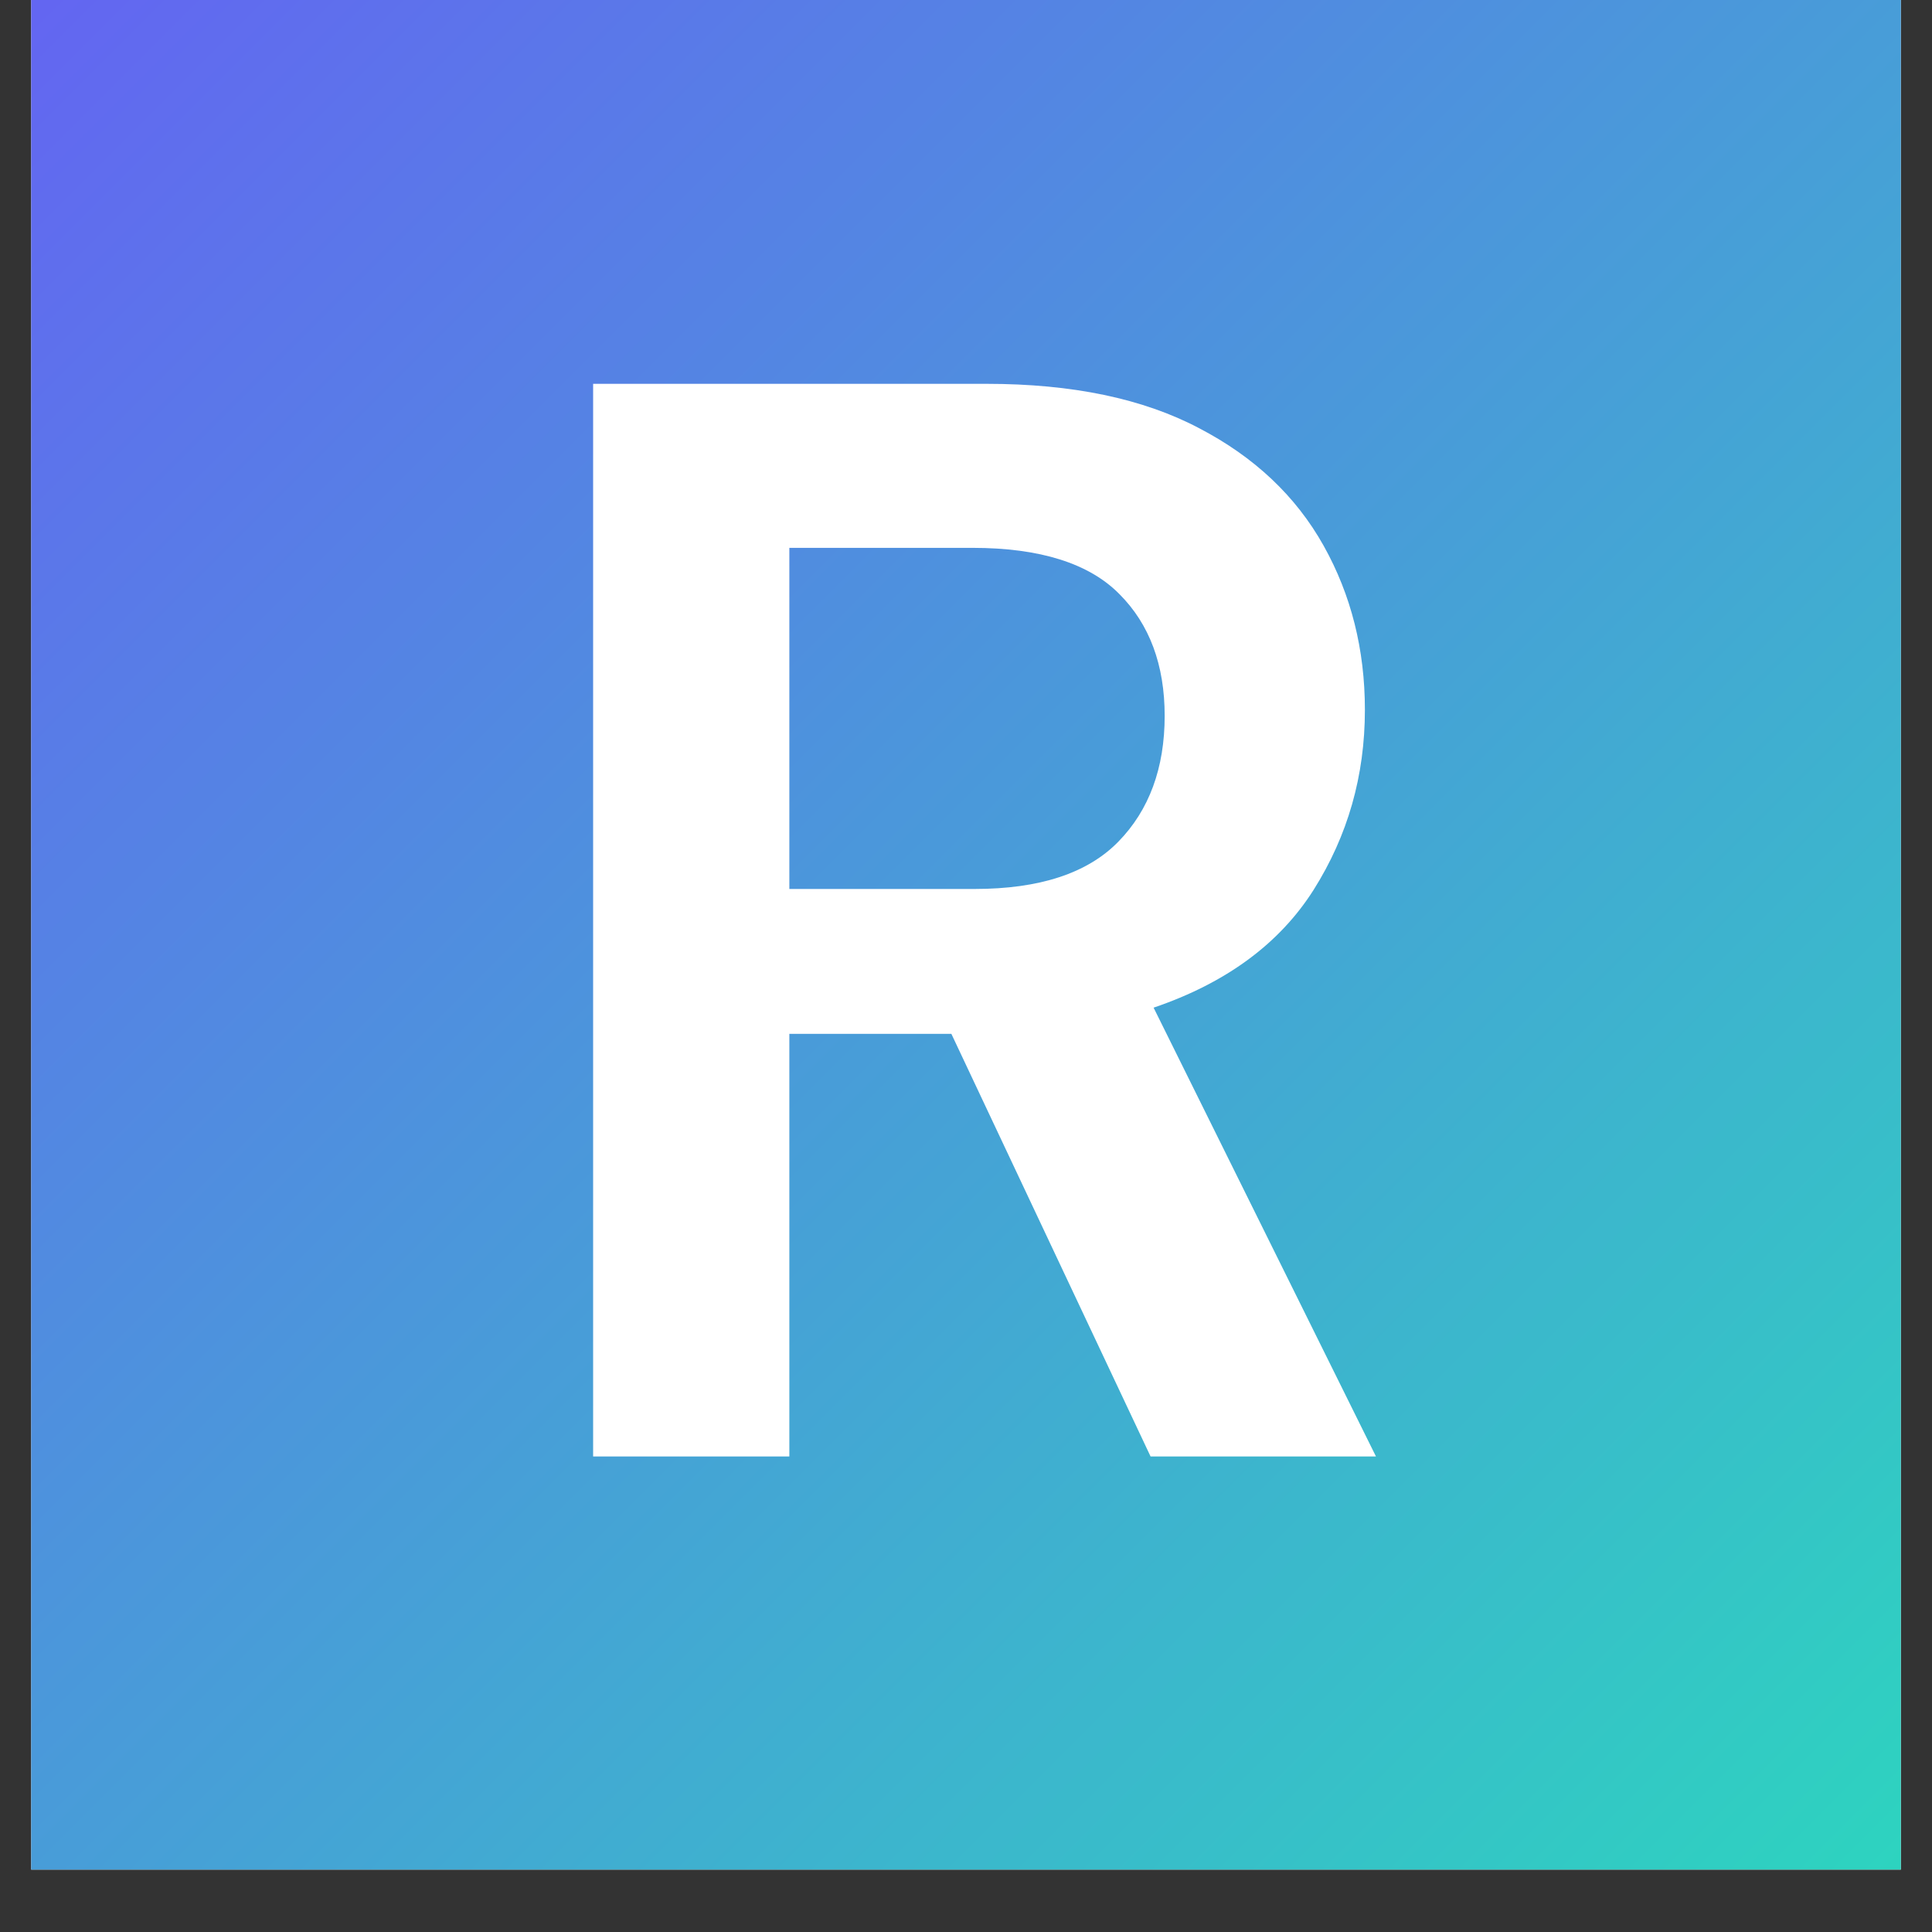
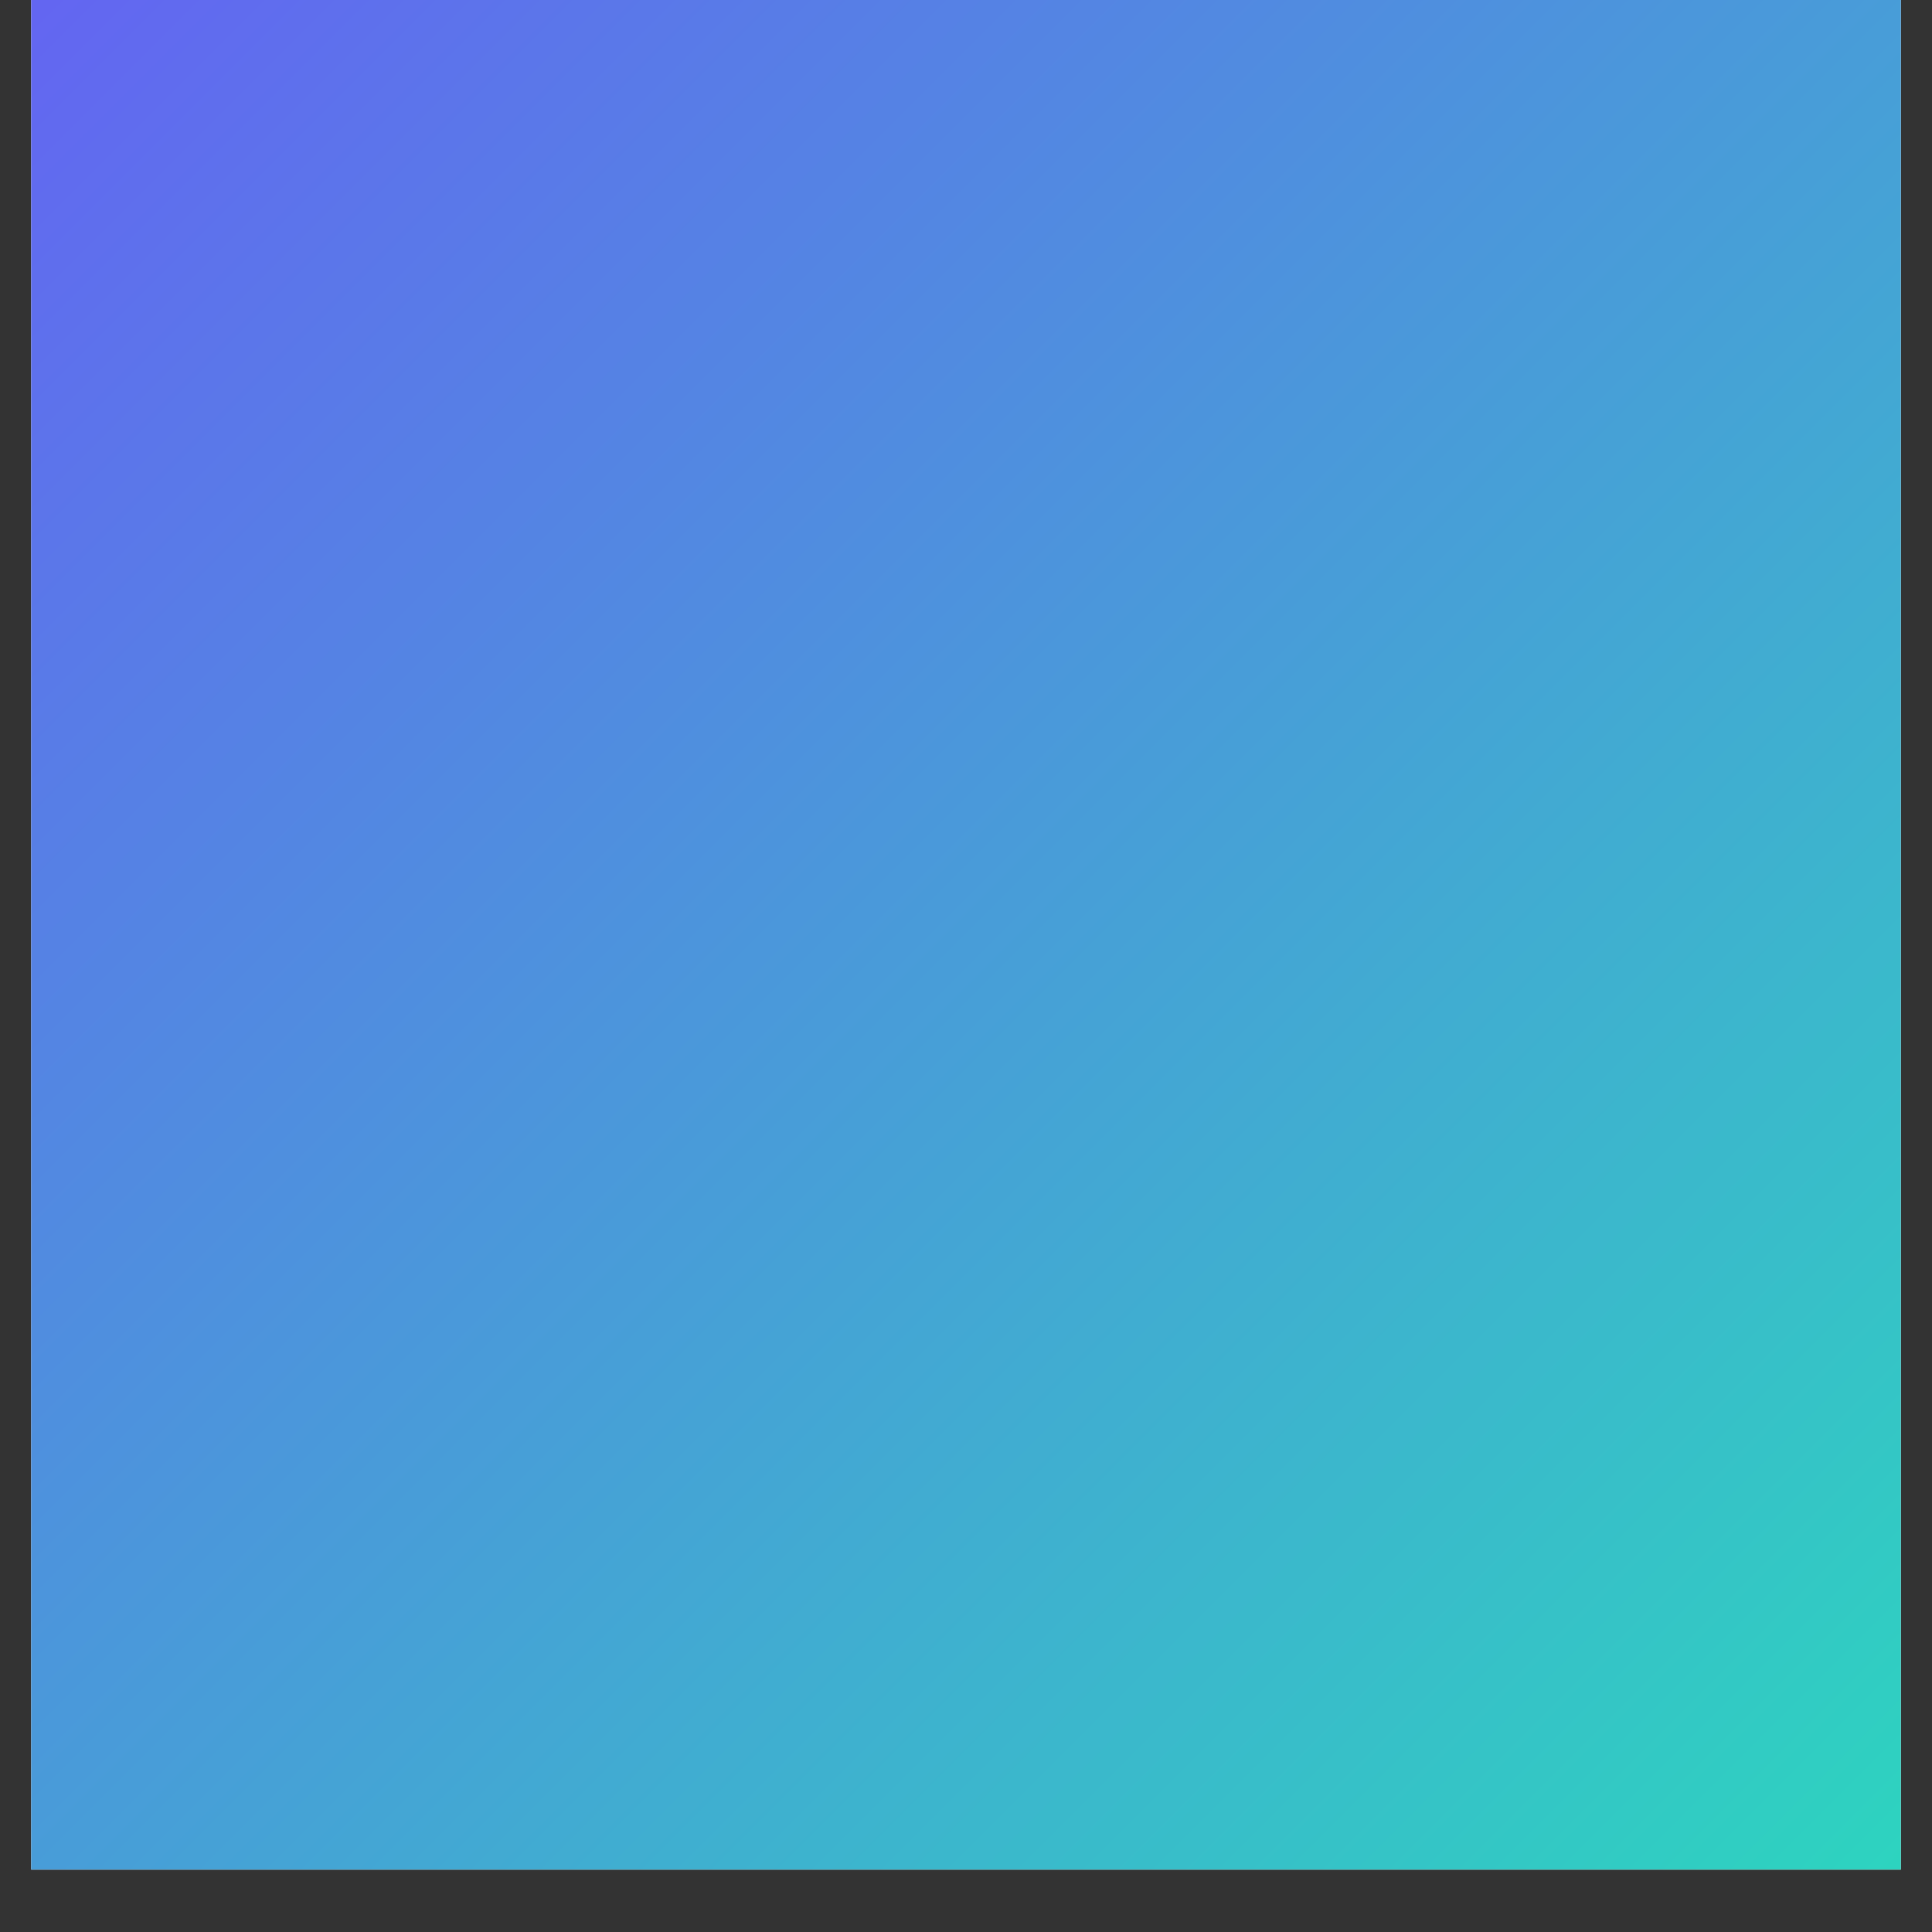
<svg xmlns="http://www.w3.org/2000/svg" width="40" zoomAndPan="magnify" viewBox="0 0 30 30" height="40" preserveAspectRatio="xMidYMid meet" version="1.0">
  <rect x="0" y="0" width="30" height="30" fill="#333333" stroke="none" />
  <defs>
    <g />
    <clipPath id="f6a1d3afc4">
      <path d="M 0.484 0 L 29.516 0 L 29.516 29.031 L 0.484 29.031 Z M 0.484 0 " clip-rule="nonzero" />
    </clipPath>
    <linearGradient x1="-0" gradientTransform="matrix(0.726, 0, 0, 0.726, 0.484, 0)" y1="-0" x2="40" gradientUnits="userSpaceOnUse" y2="40" id="4cca83441a">
      <stop stop-opacity="1" stop-color="rgb(38.82%, 39.999%, 94.51%)" offset="0" />
      <stop stop-opacity="1" stop-color="rgb(38.736%, 40.167%, 94.432%)" offset="0.008" />
      <stop stop-opacity="1" stop-color="rgb(38.571%, 40.504%, 94.279%)" offset="0.016" />
      <stop stop-opacity="1" stop-color="rgb(38.405%, 40.842%, 94.125%)" offset="0.023" />
      <stop stop-opacity="1" stop-color="rgb(38.24%, 41.179%, 93.973%)" offset="0.031" />
      <stop stop-opacity="1" stop-color="rgb(38.075%, 41.515%, 93.82%)" offset="0.039" />
      <stop stop-opacity="1" stop-color="rgb(37.909%, 41.852%, 93.666%)" offset="0.047" />
      <stop stop-opacity="1" stop-color="rgb(37.744%, 42.189%, 93.513%)" offset="0.055" />
      <stop stop-opacity="1" stop-color="rgb(37.578%, 42.526%, 93.359%)" offset="0.062" />
      <stop stop-opacity="1" stop-color="rgb(37.413%, 42.863%, 93.207%)" offset="0.07" />
      <stop stop-opacity="1" stop-color="rgb(37.248%, 43.201%, 93.054%)" offset="0.078" />
      <stop stop-opacity="1" stop-color="rgb(37.082%, 43.538%, 92.9%)" offset="0.086" />
      <stop stop-opacity="1" stop-color="rgb(36.917%, 43.875%, 92.747%)" offset="0.094" />
      <stop stop-opacity="1" stop-color="rgb(36.752%, 44.211%, 92.593%)" offset="0.102" />
      <stop stop-opacity="1" stop-color="rgb(36.586%, 44.548%, 92.441%)" offset="0.109" />
      <stop stop-opacity="1" stop-color="rgb(36.421%, 44.885%, 92.288%)" offset="0.117" />
      <stop stop-opacity="1" stop-color="rgb(36.255%, 45.222%, 92.134%)" offset="0.125" />
      <stop stop-opacity="1" stop-color="rgb(36.09%, 45.56%, 91.982%)" offset="0.133" />
      <stop stop-opacity="1" stop-color="rgb(35.925%, 45.897%, 91.827%)" offset="0.141" />
      <stop stop-opacity="1" stop-color="rgb(35.759%, 46.234%, 91.675%)" offset="0.148" />
      <stop stop-opacity="1" stop-color="rgb(35.594%, 46.571%, 91.522%)" offset="0.156" />
      <stop stop-opacity="1" stop-color="rgb(35.428%, 46.907%, 91.368%)" offset="0.164" />
      <stop stop-opacity="1" stop-color="rgb(35.263%, 47.244%, 91.216%)" offset="0.172" />
      <stop stop-opacity="1" stop-color="rgb(35.098%, 47.581%, 91.061%)" offset="0.18" />
      <stop stop-opacity="1" stop-color="rgb(34.932%, 47.919%, 90.909%)" offset="0.188" />
      <stop stop-opacity="1" stop-color="rgb(34.767%, 48.256%, 90.755%)" offset="0.195" />
      <stop stop-opacity="1" stop-color="rgb(34.601%, 48.593%, 90.602%)" offset="0.203" />
      <stop stop-opacity="1" stop-color="rgb(34.436%, 48.93%, 90.45%)" offset="0.211" />
      <stop stop-opacity="1" stop-color="rgb(34.271%, 49.268%, 90.295%)" offset="0.219" />
      <stop stop-opacity="1" stop-color="rgb(34.105%, 49.603%, 90.143%)" offset="0.227" />
      <stop stop-opacity="1" stop-color="rgb(33.94%, 49.94%, 89.989%)" offset="0.234" />
      <stop stop-opacity="1" stop-color="rgb(33.774%, 50.278%, 89.836%)" offset="0.242" />
      <stop stop-opacity="1" stop-color="rgb(33.609%, 50.615%, 89.684%)" offset="0.25" />
      <stop stop-opacity="1" stop-color="rgb(33.444%, 50.952%, 89.529%)" offset="0.258" />
      <stop stop-opacity="1" stop-color="rgb(33.278%, 51.289%, 89.377%)" offset="0.266" />
      <stop stop-opacity="1" stop-color="rgb(33.113%, 51.627%, 89.223%)" offset="0.273" />
      <stop stop-opacity="1" stop-color="rgb(32.948%, 51.964%, 89.07%)" offset="0.281" />
      <stop stop-opacity="1" stop-color="rgb(32.782%, 52.3%, 88.918%)" offset="0.289" />
      <stop stop-opacity="1" stop-color="rgb(32.617%, 52.637%, 88.763%)" offset="0.297" />
      <stop stop-opacity="1" stop-color="rgb(32.451%, 52.974%, 88.611%)" offset="0.305" />
      <stop stop-opacity="1" stop-color="rgb(32.286%, 53.311%, 88.457%)" offset="0.312" />
      <stop stop-opacity="1" stop-color="rgb(32.121%, 53.648%, 88.304%)" offset="0.32" />
      <stop stop-opacity="1" stop-color="rgb(31.955%, 53.986%, 88.152%)" offset="0.328" />
      <stop stop-opacity="1" stop-color="rgb(31.79%, 54.323%, 87.997%)" offset="0.336" />
      <stop stop-opacity="1" stop-color="rgb(31.624%, 54.66%, 87.845%)" offset="0.344" />
      <stop stop-opacity="1" stop-color="rgb(31.459%, 54.996%, 87.691%)" offset="0.352" />
      <stop stop-opacity="1" stop-color="rgb(31.294%, 55.333%, 87.538%)" offset="0.359" />
      <stop stop-opacity="1" stop-color="rgb(31.128%, 55.67%, 87.386%)" offset="0.367" />
      <stop stop-opacity="1" stop-color="rgb(30.963%, 56.007%, 87.231%)" offset="0.375" />
      <stop stop-opacity="1" stop-color="rgb(30.797%, 56.345%, 87.079%)" offset="0.383" />
      <stop stop-opacity="1" stop-color="rgb(30.632%, 56.682%, 86.925%)" offset="0.391" />
      <stop stop-opacity="1" stop-color="rgb(30.467%, 57.019%, 86.772%)" offset="0.398" />
      <stop stop-opacity="1" stop-color="rgb(30.301%, 57.356%, 86.62%)" offset="0.406" />
      <stop stop-opacity="1" stop-color="rgb(30.136%, 57.692%, 86.465%)" offset="0.414" />
      <stop stop-opacity="1" stop-color="rgb(29.97%, 58.029%, 86.313%)" offset="0.422" />
      <stop stop-opacity="1" stop-color="rgb(29.805%, 58.366%, 86.159%)" offset="0.43" />
      <stop stop-opacity="1" stop-color="rgb(29.64%, 58.704%, 86.006%)" offset="0.438" />
      <stop stop-opacity="1" stop-color="rgb(29.474%, 59.041%, 85.854%)" offset="0.445" />
      <stop stop-opacity="1" stop-color="rgb(29.309%, 59.378%, 85.699%)" offset="0.453" />
      <stop stop-opacity="1" stop-color="rgb(29.144%, 59.715%, 85.547%)" offset="0.461" />
      <stop stop-opacity="1" stop-color="rgb(28.978%, 60.052%, 85.393%)" offset="0.469" />
      <stop stop-opacity="1" stop-color="rgb(28.813%, 60.39%, 85.24%)" offset="0.477" />
      <stop stop-opacity="1" stop-color="rgb(28.647%, 60.725%, 85.088%)" offset="0.484" />
      <stop stop-opacity="1" stop-color="rgb(28.482%, 61.063%, 84.933%)" offset="0.492" />
      <stop stop-opacity="1" stop-color="rgb(28.317%, 61.4%, 84.781%)" offset="0.5" />
      <stop stop-opacity="1" stop-color="rgb(28.235%, 61.569%, 84.705%)" offset="0.5" />
      <stop stop-opacity="1" stop-color="rgb(28.151%, 61.737%, 84.627%)" offset="0.508" />
      <stop stop-opacity="1" stop-color="rgb(27.986%, 62.074%, 84.474%)" offset="0.516" />
      <stop stop-opacity="1" stop-color="rgb(27.82%, 62.411%, 84.322%)" offset="0.523" />
      <stop stop-opacity="1" stop-color="rgb(27.655%, 62.749%, 84.167%)" offset="0.531" />
      <stop stop-opacity="1" stop-color="rgb(27.49%, 63.086%, 84.015%)" offset="0.539" />
      <stop stop-opacity="1" stop-color="rgb(27.324%, 63.422%, 83.861%)" offset="0.547" />
      <stop stop-opacity="1" stop-color="rgb(27.159%, 63.759%, 83.708%)" offset="0.555" />
      <stop stop-opacity="1" stop-color="rgb(26.993%, 64.096%, 83.556%)" offset="0.562" />
      <stop stop-opacity="1" stop-color="rgb(26.828%, 64.433%, 83.401%)" offset="0.57" />
      <stop stop-opacity="1" stop-color="rgb(26.663%, 64.771%, 83.249%)" offset="0.578" />
      <stop stop-opacity="1" stop-color="rgb(26.497%, 65.108%, 83.095%)" offset="0.586" />
      <stop stop-opacity="1" stop-color="rgb(26.332%, 65.445%, 82.942%)" offset="0.594" />
      <stop stop-opacity="1" stop-color="rgb(26.167%, 65.782%, 82.79%)" offset="0.602" />
      <stop stop-opacity="1" stop-color="rgb(26.001%, 66.118%, 82.635%)" offset="0.609" />
      <stop stop-opacity="1" stop-color="rgb(25.836%, 66.455%, 82.483%)" offset="0.617" />
      <stop stop-opacity="1" stop-color="rgb(25.67%, 66.792%, 82.329%)" offset="0.625" />
      <stop stop-opacity="1" stop-color="rgb(25.505%, 67.13%, 82.176%)" offset="0.633" />
      <stop stop-opacity="1" stop-color="rgb(25.34%, 67.467%, 82.024%)" offset="0.641" />
      <stop stop-opacity="1" stop-color="rgb(25.174%, 67.804%, 81.87%)" offset="0.648" />
      <stop stop-opacity="1" stop-color="rgb(25.009%, 68.141%, 81.717%)" offset="0.656" />
      <stop stop-opacity="1" stop-color="rgb(24.843%, 68.478%, 81.563%)" offset="0.664" />
      <stop stop-opacity="1" stop-color="rgb(24.678%, 68.814%, 81.41%)" offset="0.672" />
      <stop stop-opacity="1" stop-color="rgb(24.513%, 69.151%, 81.256%)" offset="0.68" />
      <stop stop-opacity="1" stop-color="rgb(24.347%, 69.489%, 81.104%)" offset="0.688" />
      <stop stop-opacity="1" stop-color="rgb(24.182%, 69.826%, 80.951%)" offset="0.695" />
      <stop stop-opacity="1" stop-color="rgb(24.016%, 70.163%, 80.797%)" offset="0.703" />
      <stop stop-opacity="1" stop-color="rgb(23.851%, 70.5%, 80.644%)" offset="0.711" />
      <stop stop-opacity="1" stop-color="rgb(23.686%, 70.837%, 80.49%)" offset="0.719" />
      <stop stop-opacity="1" stop-color="rgb(23.52%, 71.175%, 80.338%)" offset="0.727" />
      <stop stop-opacity="1" stop-color="rgb(23.355%, 71.51%, 80.185%)" offset="0.734" />
      <stop stop-opacity="1" stop-color="rgb(23.189%, 71.848%, 80.031%)" offset="0.742" />
      <stop stop-opacity="1" stop-color="rgb(23.024%, 72.185%, 79.878%)" offset="0.75" />
      <stop stop-opacity="1" stop-color="rgb(22.859%, 72.522%, 79.724%)" offset="0.758" />
      <stop stop-opacity="1" stop-color="rgb(22.693%, 72.859%, 79.572%)" offset="0.766" />
      <stop stop-opacity="1" stop-color="rgb(22.528%, 73.196%, 79.419%)" offset="0.773" />
      <stop stop-opacity="1" stop-color="rgb(22.363%, 73.534%, 79.265%)" offset="0.781" />
      <stop stop-opacity="1" stop-color="rgb(22.197%, 73.871%, 79.112%)" offset="0.789" />
      <stop stop-opacity="1" stop-color="rgb(22.032%, 74.207%, 78.958%)" offset="0.797" />
      <stop stop-opacity="1" stop-color="rgb(21.866%, 74.544%, 78.806%)" offset="0.805" />
      <stop stop-opacity="1" stop-color="rgb(21.701%, 74.881%, 78.653%)" offset="0.812" />
      <stop stop-opacity="1" stop-color="rgb(21.536%, 75.218%, 78.499%)" offset="0.82" />
      <stop stop-opacity="1" stop-color="rgb(21.37%, 75.555%, 78.346%)" offset="0.828" />
      <stop stop-opacity="1" stop-color="rgb(21.205%, 75.893%, 78.192%)" offset="0.836" />
      <stop stop-opacity="1" stop-color="rgb(21.039%, 76.23%, 78.04%)" offset="0.844" />
      <stop stop-opacity="1" stop-color="rgb(20.874%, 76.567%, 77.887%)" offset="0.852" />
      <stop stop-opacity="1" stop-color="rgb(20.709%, 76.903%, 77.733%)" offset="0.859" />
      <stop stop-opacity="1" stop-color="rgb(20.543%, 77.24%, 77.58%)" offset="0.867" />
      <stop stop-opacity="1" stop-color="rgb(20.378%, 77.577%, 77.426%)" offset="0.875" />
      <stop stop-opacity="1" stop-color="rgb(20.212%, 77.914%, 77.274%)" offset="0.883" />
      <stop stop-opacity="1" stop-color="rgb(20.047%, 78.252%, 77.121%)" offset="0.891" />
      <stop stop-opacity="1" stop-color="rgb(19.882%, 78.589%, 76.967%)" offset="0.898" />
      <stop stop-opacity="1" stop-color="rgb(19.716%, 78.926%, 76.814%)" offset="0.906" />
      <stop stop-opacity="1" stop-color="rgb(19.551%, 79.263%, 76.66%)" offset="0.914" />
      <stop stop-opacity="1" stop-color="rgb(19.386%, 79.599%, 76.508%)" offset="0.922" />
      <stop stop-opacity="1" stop-color="rgb(19.22%, 79.936%, 76.355%)" offset="0.93" />
      <stop stop-opacity="1" stop-color="rgb(19.055%, 80.273%, 76.201%)" offset="0.938" />
      <stop stop-opacity="1" stop-color="rgb(18.889%, 80.611%, 76.048%)" offset="0.945" />
      <stop stop-opacity="1" stop-color="rgb(18.724%, 80.948%, 75.894%)" offset="0.953" />
      <stop stop-opacity="1" stop-color="rgb(18.559%, 81.285%, 75.742%)" offset="0.961" />
      <stop stop-opacity="1" stop-color="rgb(18.393%, 81.622%, 75.589%)" offset="0.969" />
      <stop stop-opacity="1" stop-color="rgb(18.228%, 81.96%, 75.435%)" offset="0.977" />
      <stop stop-opacity="1" stop-color="rgb(18.062%, 82.295%, 75.282%)" offset="0.984" />
      <stop stop-opacity="1" stop-color="rgb(17.897%, 82.632%, 75.128%)" offset="0.992" />
      <stop stop-opacity="1" stop-color="rgb(17.732%, 82.97%, 74.976%)" offset="1" />
    </linearGradient>
    <clipPath id="ec2e387cde">
-       <path d="M 7 0 L 23 0 L 23 29.031 L 7 29.031 Z M 7 0 " clip-rule="nonzero" />
-     </clipPath>
+       </clipPath>
    <clipPath id="3283202942">
      <rect x="0" width="16" y="0" height="30" />
    </clipPath>
  </defs>
  <g clip-path="url(#f6a1d3afc4)">
    <path fill="#ffffff" d="M 0.484 0 L 29.516 0 L 29.516 29.031 L 0.484 29.031 Z M 0.484 0 " fill-opacity="1" fill-rule="nonzero" />
    <path fill="url(#4cca83441a)" d="M 0.484 0 L 0.484 29.031 L 29.516 29.031 L 29.516 0 Z M 0.484 0 " fill-rule="nonzero" />
  </g>
  <g clip-path="url(#ec2e387cde)">
    <g transform="matrix(1, 0, 0, 1, 7, 0)">
      <g clip-path="url(#3283202942)">
        <g fill="#ffffff" fill-opacity="1">
          <g transform="translate(0.585, 22.616)">
            <g>
-               <path d="M 1.625 0 L 1.625 -16.656 L 7.734 -16.656 C 9.066 -16.656 10.164 -16.426 11.031 -15.969 C 11.895 -15.52 12.539 -14.91 12.969 -14.141 C 13.395 -13.379 13.609 -12.531 13.609 -11.594 C 13.609 -10.57 13.344 -9.641 12.812 -8.797 C 12.281 -7.961 11.453 -7.352 10.328 -6.969 L 13.781 0 L 10.281 0 L 7.188 -6.562 L 4.672 -6.562 L 4.672 0 Z M 4.672 -8.812 L 7.547 -8.812 C 8.555 -8.812 9.301 -9.055 9.781 -9.547 C 10.258 -10.035 10.5 -10.688 10.5 -11.5 C 10.5 -12.289 10.266 -12.922 9.797 -13.391 C 9.328 -13.867 8.566 -14.109 7.516 -14.109 L 4.672 -14.109 Z M 4.672 -8.812 " />
-             </g>
+               </g>
          </g>
        </g>
      </g>
    </g>
  </g>
</svg>